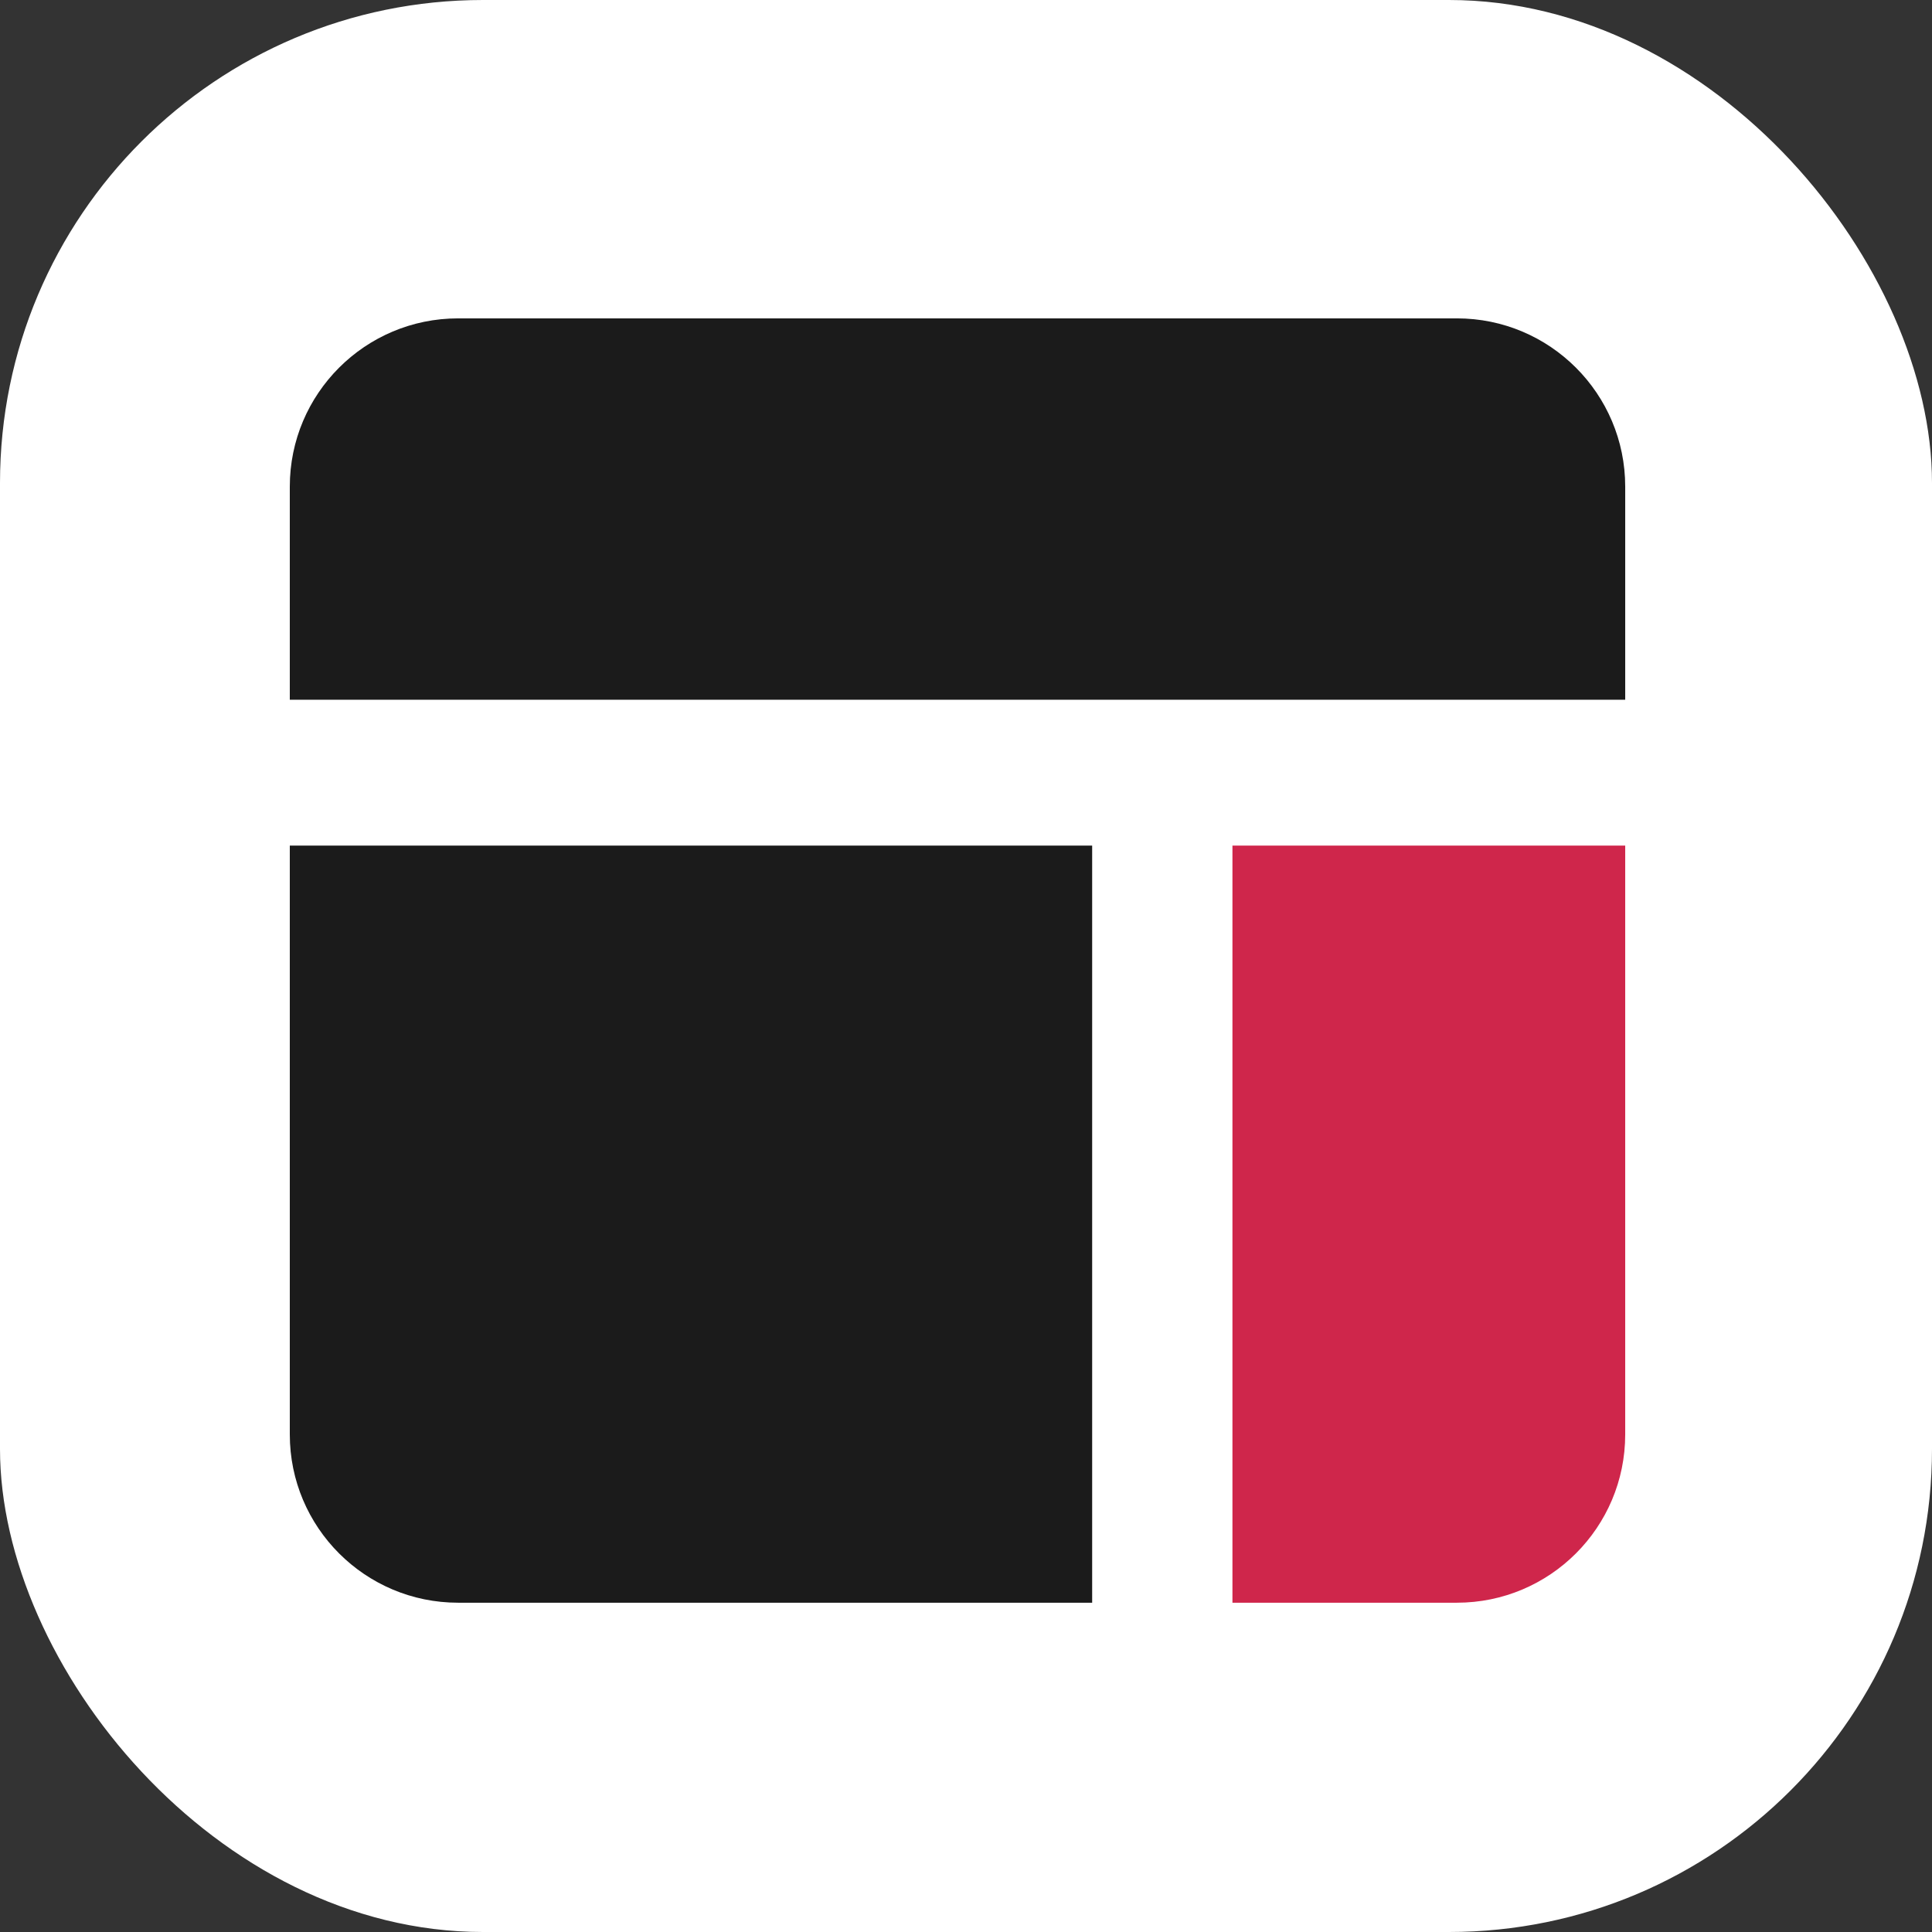
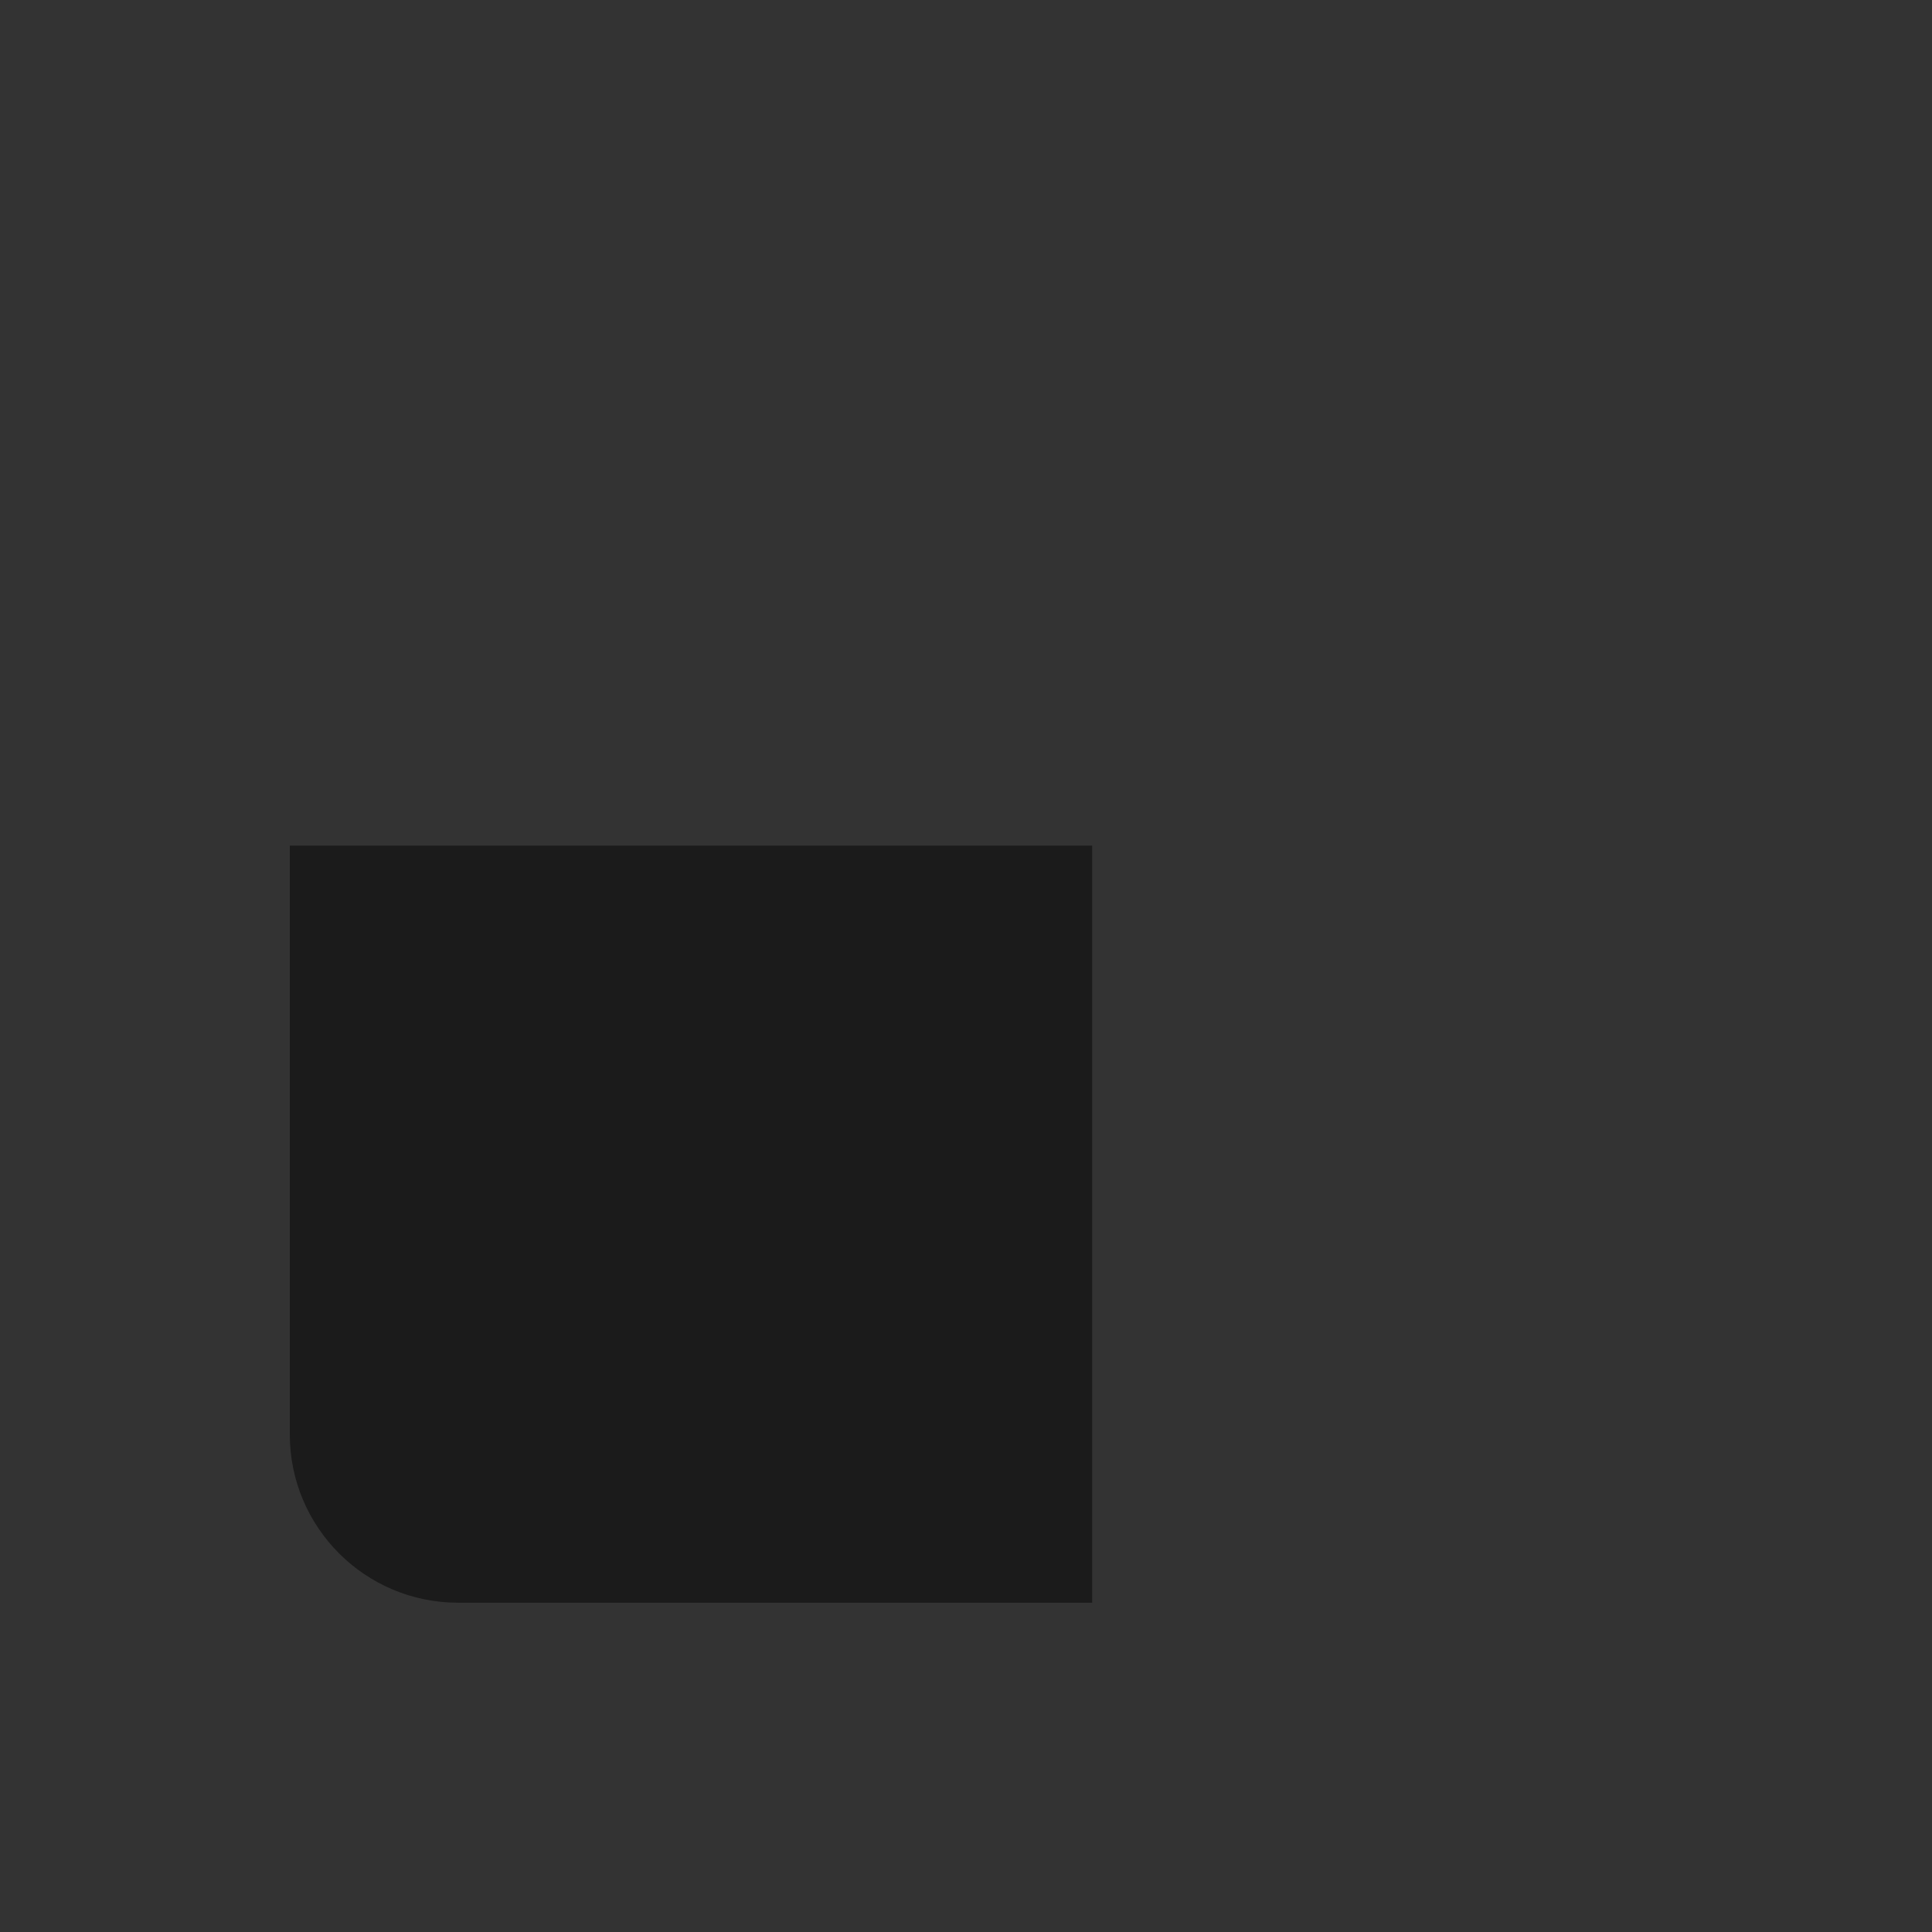
<svg xmlns="http://www.w3.org/2000/svg" version="1.1" width="1000" height="1000">
  <rect width="100%" height="100%" fill="#333333" stroke="none" />
  <g clip-path="url(#SvgjsClipPath1117)">
-     <rect width="1000" height="1000" fill="#ffffff" />
    <g transform="matrix(9.859,0,0,9.859,150,164.789)">
      <svg version="1.1" width="71" height="68">
        <svg width="71" height="68" viewBox="0 0 71 68" fill="none">
          <path d="M0 27.678H42.124V67.428H8.837C3.957 67.428 0 63.473 0 58.594V27.678Z" fill="#1B1B1B" />
-           <path d="M49.489 27.678H70.109V58.594C70.109 63.473 66.153 67.428 61.272 67.428H49.489V27.678Z" fill="#CF264B" />
-           <path d="M0 8.833C0 3.955 3.957 0 8.837 0H61.272C66.153 0 70.109 3.955 70.109 8.833V20.022H0V8.833Z" fill="#1B1B1B" />
        </svg>
      </svg>
    </g>
  </g>
  <defs>
    <clipPath id="SvgjsClipPath1117">
      <rect width="1000" height="1000" x="0" y="0" rx="250" ry="250" />
    </clipPath>
  </defs>
</svg>